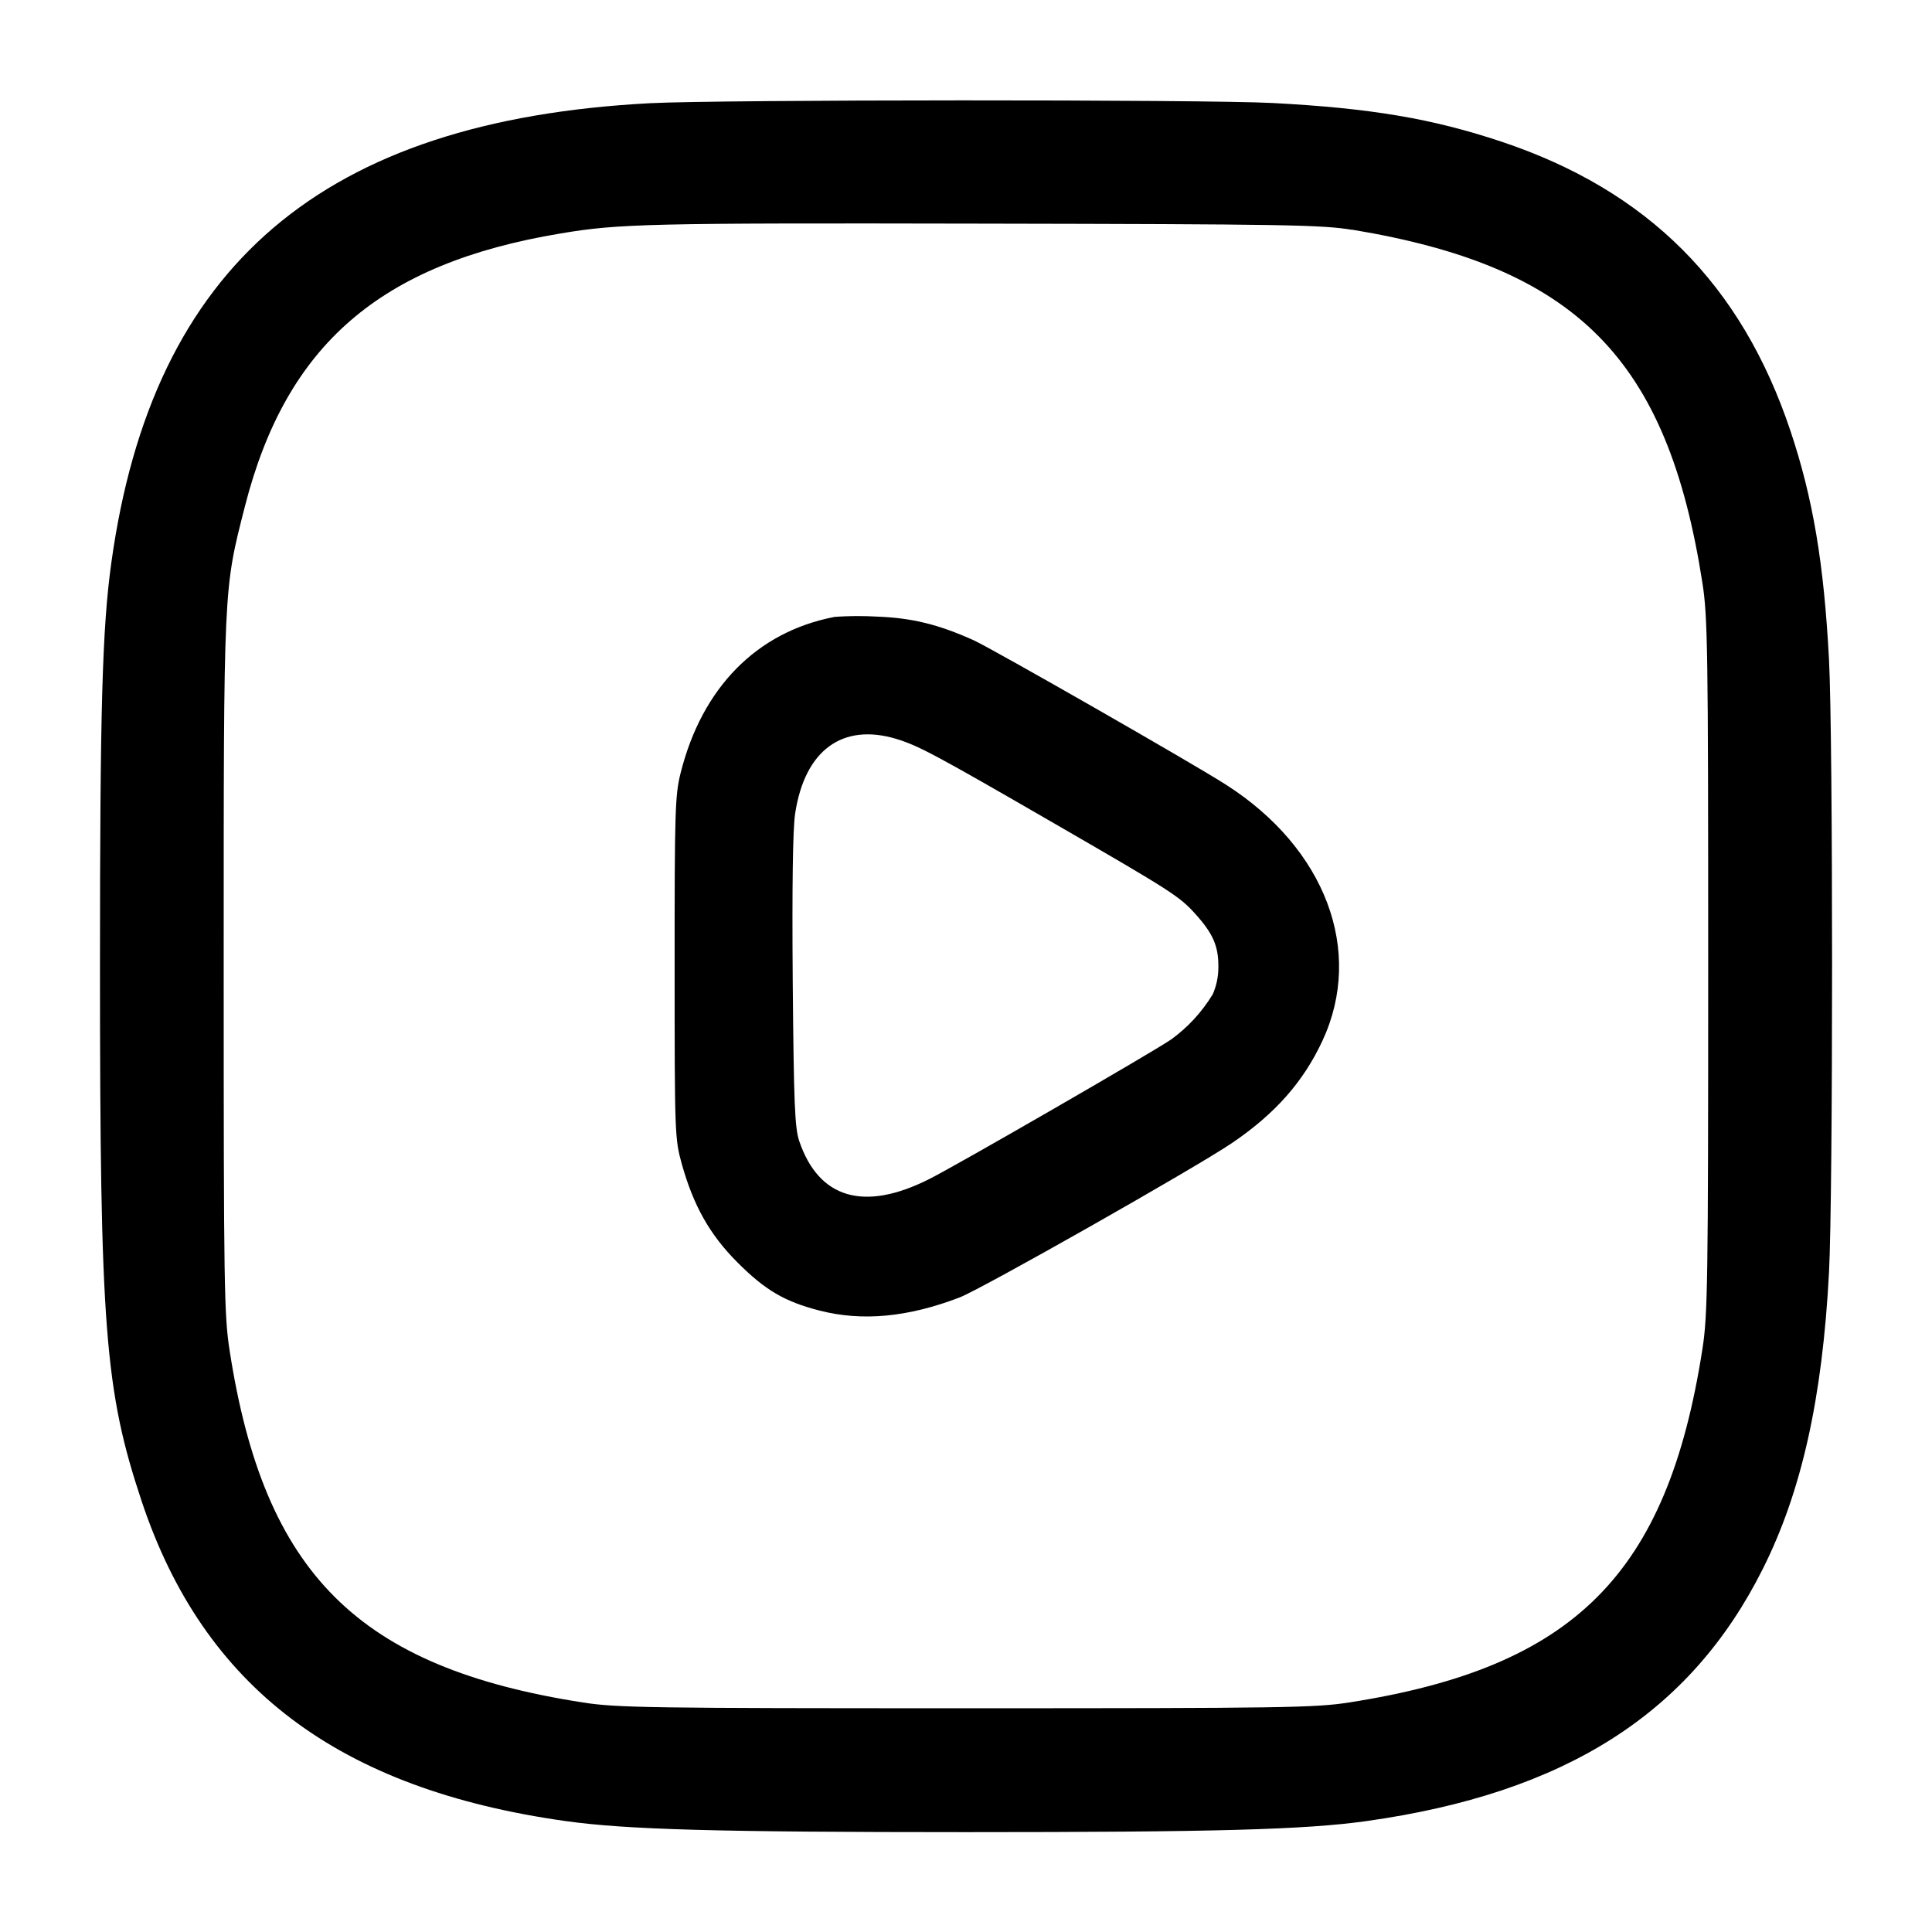
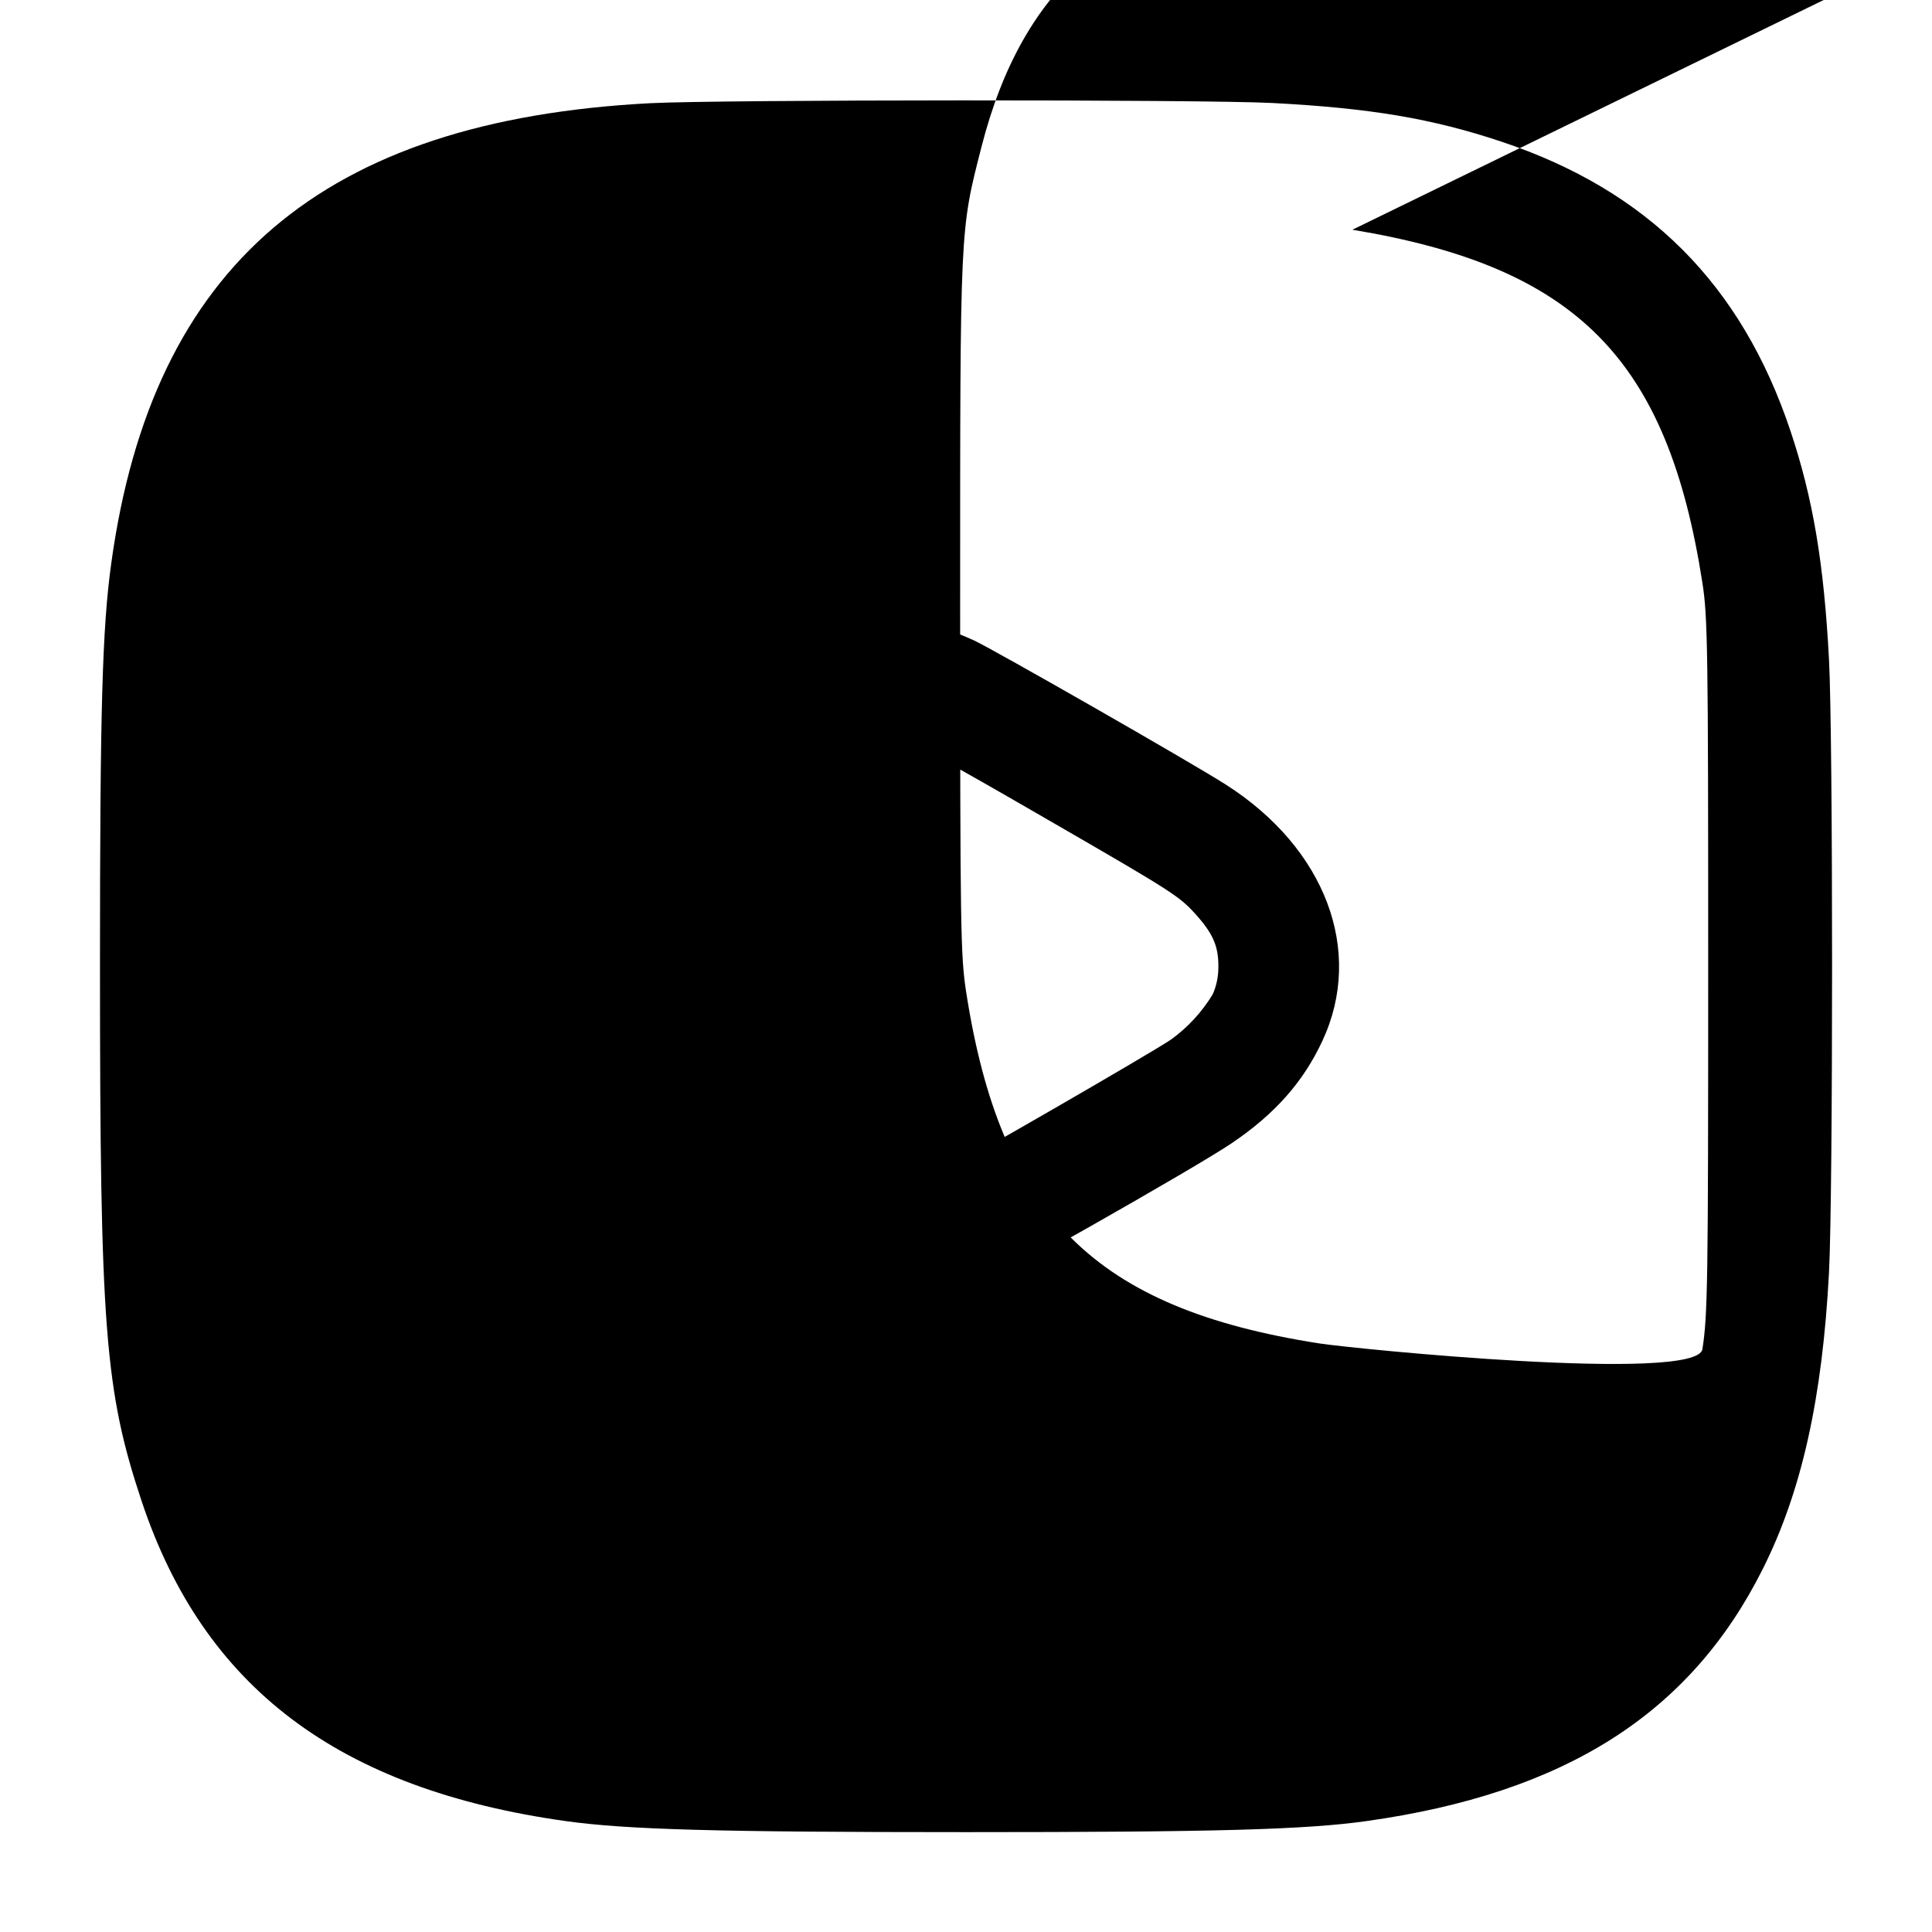
<svg xmlns="http://www.w3.org/2000/svg" version="1.1" width="32" height="32" viewBox="0 0 32 32">
  <title>video-square</title>
-   <path d="M10.773 1.709c-5.429 0.284-8.247 2.685-8.929 7.612-0.151 1.083-0.188 2.433-0.188 6.679 0 6.005 0.080 7.031 0.691 8.867 1.029 3.084 3.261 4.768 7.023 5.296 1.012 0.141 2.5 0.183 6.631 0.183s5.619-0.041 6.631-0.183c3.293-0.463 5.364-1.779 6.565-4.176 0.643-1.28 0.988-2.828 1.097-4.911 0.068-1.292 0.068-8.86 0-10.152-0.084-1.593-0.265-2.669-0.637-3.783-0.813-2.433-2.364-3.985-4.789-4.795-1.149-0.383-2.169-0.555-3.792-0.64-1.139-0.060-9.139-0.057-10.301 0.003zM22.4 3.805c3.715 0.616 5.219 2.133 5.797 5.848 0.088 0.561 0.096 1.099 0.096 6.347s-0.008 5.785-0.096 6.347c-0.581 3.731-2.12 5.269-5.851 5.851-0.561 0.088-1.099 0.096-6.347 0.096s-5.785-0.008-6.347-0.096c-3.72-0.58-5.276-2.129-5.848-5.824-0.092-0.593-0.099-1.055-0.099-6.373 0-6.337-0.005-6.217 0.352-7.616 0.684-2.675 2.237-4.019 5.221-4.517 0.973-0.164 1.451-0.175 6.987-0.164 5.017 0.009 5.629 0.019 6.133 0.103zM13.813 10.22c-1.279 0.249-2.184 1.168-2.539 2.58-0.093 0.367-0.101 0.631-0.1 3.227 0 2.76 0.003 2.837 0.119 3.253 0.193 0.691 0.464 1.171 0.92 1.628 0.46 0.461 0.783 0.651 1.364 0.8 0.709 0.181 1.464 0.109 2.319-0.219 0.369-0.143 3.893-2.14 4.507-2.555 0.713-0.483 1.183-1.012 1.501-1.696 0.692-1.487 0.051-3.189-1.601-4.243-0.56-0.359-3.86-2.245-4.169-2.387-0.593-0.268-1.033-0.375-1.627-0.396-0.088-0.005-0.191-0.008-0.294-0.008-0.14 0-0.28 0.005-0.417 0.016l0.018-0.001zM14.853 12.241c0.361 0.111 0.64 0.259 2.613 1.4 1.943 1.123 2.067 1.203 2.333 1.497 0.289 0.32 0.381 0.528 0.381 0.861 0 0.007 0 0.014 0 0.022 0 0.162-0.034 0.315-0.096 0.454l0.003-0.007c-0.183 0.301-0.417 0.552-0.691 0.75l-0.008 0.005c-0.309 0.212-3.557 2.087-4.003 2.309-1.077 0.541-1.825 0.32-2.148-0.635-0.073-0.22-0.089-0.615-0.107-2.649-0.012-1.56 0.001-2.524 0.040-2.773 0.159-1.049 0.783-1.507 1.681-1.235z" />
+   <path d="M10.773 1.709c-5.429 0.284-8.247 2.685-8.929 7.612-0.151 1.083-0.188 2.433-0.188 6.679 0 6.005 0.080 7.031 0.691 8.867 1.029 3.084 3.261 4.768 7.023 5.296 1.012 0.141 2.5 0.183 6.631 0.183s5.619-0.041 6.631-0.183c3.293-0.463 5.364-1.779 6.565-4.176 0.643-1.28 0.988-2.828 1.097-4.911 0.068-1.292 0.068-8.86 0-10.152-0.084-1.593-0.265-2.669-0.637-3.783-0.813-2.433-2.364-3.985-4.789-4.795-1.149-0.383-2.169-0.555-3.792-0.64-1.139-0.060-9.139-0.057-10.301 0.003zM22.4 3.805c3.715 0.616 5.219 2.133 5.797 5.848 0.088 0.561 0.096 1.099 0.096 6.347s-0.008 5.785-0.096 6.347s-5.785-0.008-6.347-0.096c-3.72-0.58-5.276-2.129-5.848-5.824-0.092-0.593-0.099-1.055-0.099-6.373 0-6.337-0.005-6.217 0.352-7.616 0.684-2.675 2.237-4.019 5.221-4.517 0.973-0.164 1.451-0.175 6.987-0.164 5.017 0.009 5.629 0.019 6.133 0.103zM13.813 10.22c-1.279 0.249-2.184 1.168-2.539 2.58-0.093 0.367-0.101 0.631-0.1 3.227 0 2.76 0.003 2.837 0.119 3.253 0.193 0.691 0.464 1.171 0.92 1.628 0.46 0.461 0.783 0.651 1.364 0.8 0.709 0.181 1.464 0.109 2.319-0.219 0.369-0.143 3.893-2.14 4.507-2.555 0.713-0.483 1.183-1.012 1.501-1.696 0.692-1.487 0.051-3.189-1.601-4.243-0.56-0.359-3.86-2.245-4.169-2.387-0.593-0.268-1.033-0.375-1.627-0.396-0.088-0.005-0.191-0.008-0.294-0.008-0.14 0-0.28 0.005-0.417 0.016l0.018-0.001zM14.853 12.241c0.361 0.111 0.64 0.259 2.613 1.4 1.943 1.123 2.067 1.203 2.333 1.497 0.289 0.32 0.381 0.528 0.381 0.861 0 0.007 0 0.014 0 0.022 0 0.162-0.034 0.315-0.096 0.454l0.003-0.007c-0.183 0.301-0.417 0.552-0.691 0.75l-0.008 0.005c-0.309 0.212-3.557 2.087-4.003 2.309-1.077 0.541-1.825 0.32-2.148-0.635-0.073-0.22-0.089-0.615-0.107-2.649-0.012-1.56 0.001-2.524 0.040-2.773 0.159-1.049 0.783-1.507 1.681-1.235z" />
</svg>